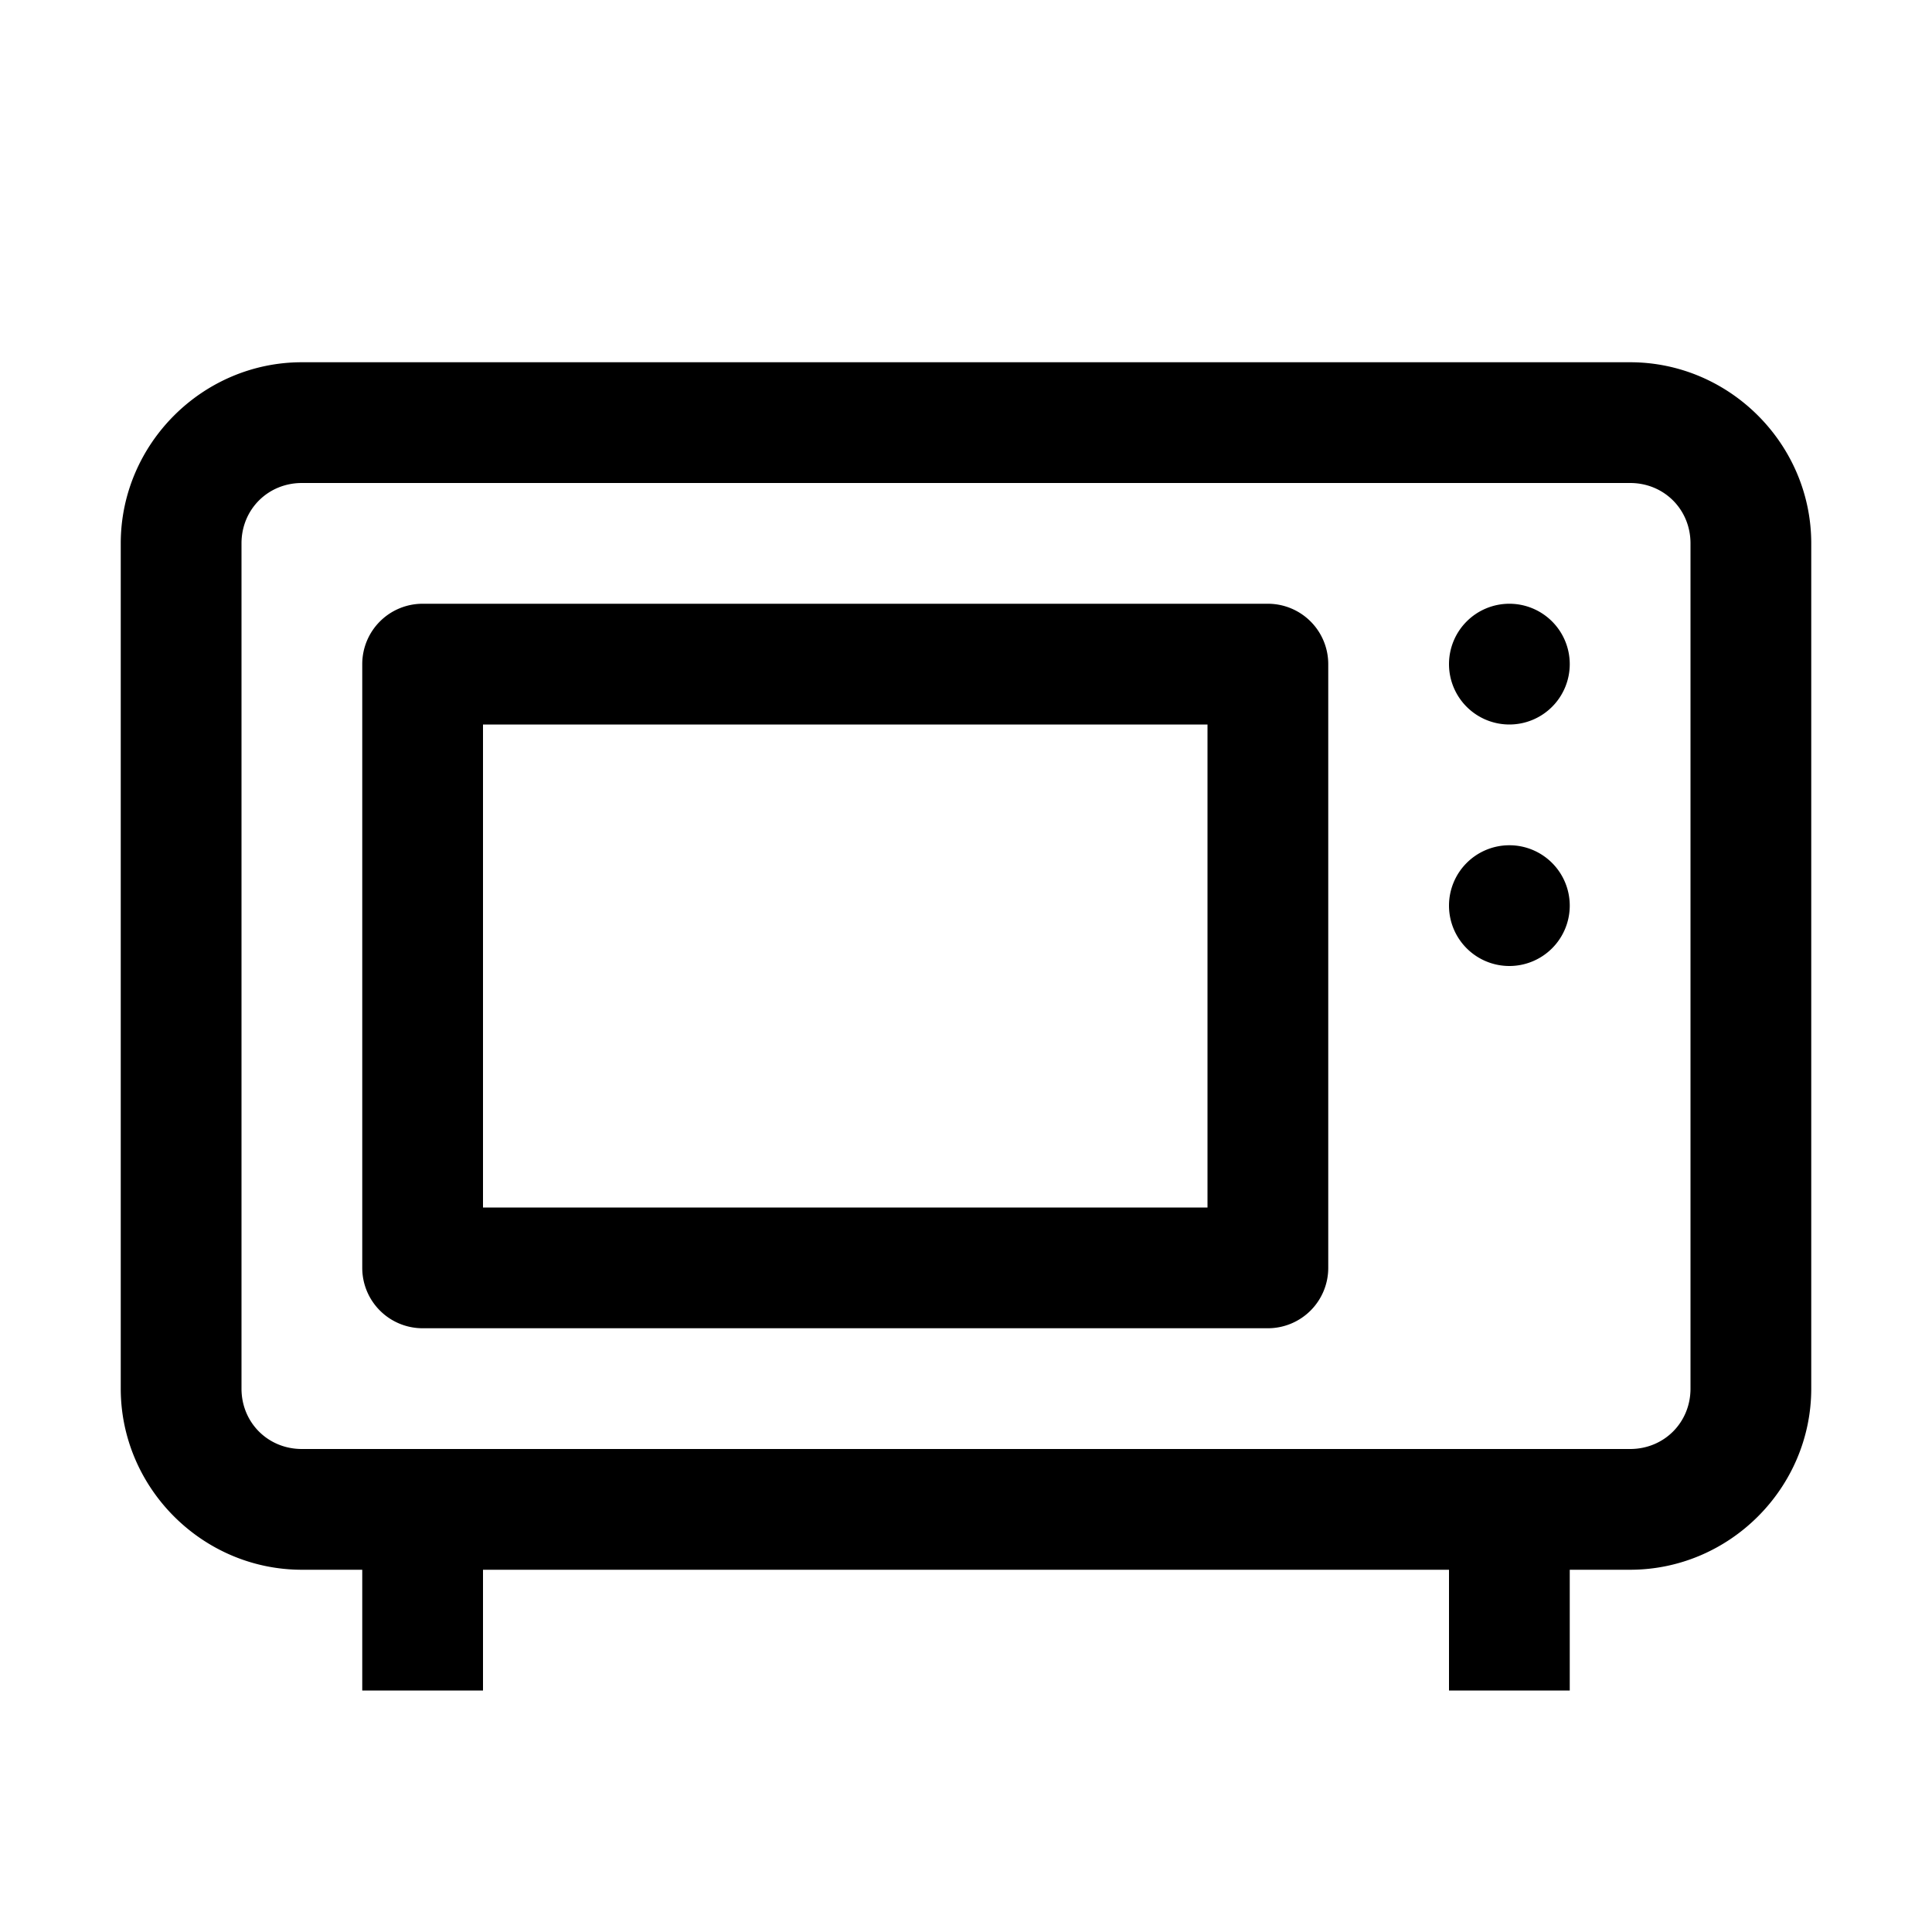
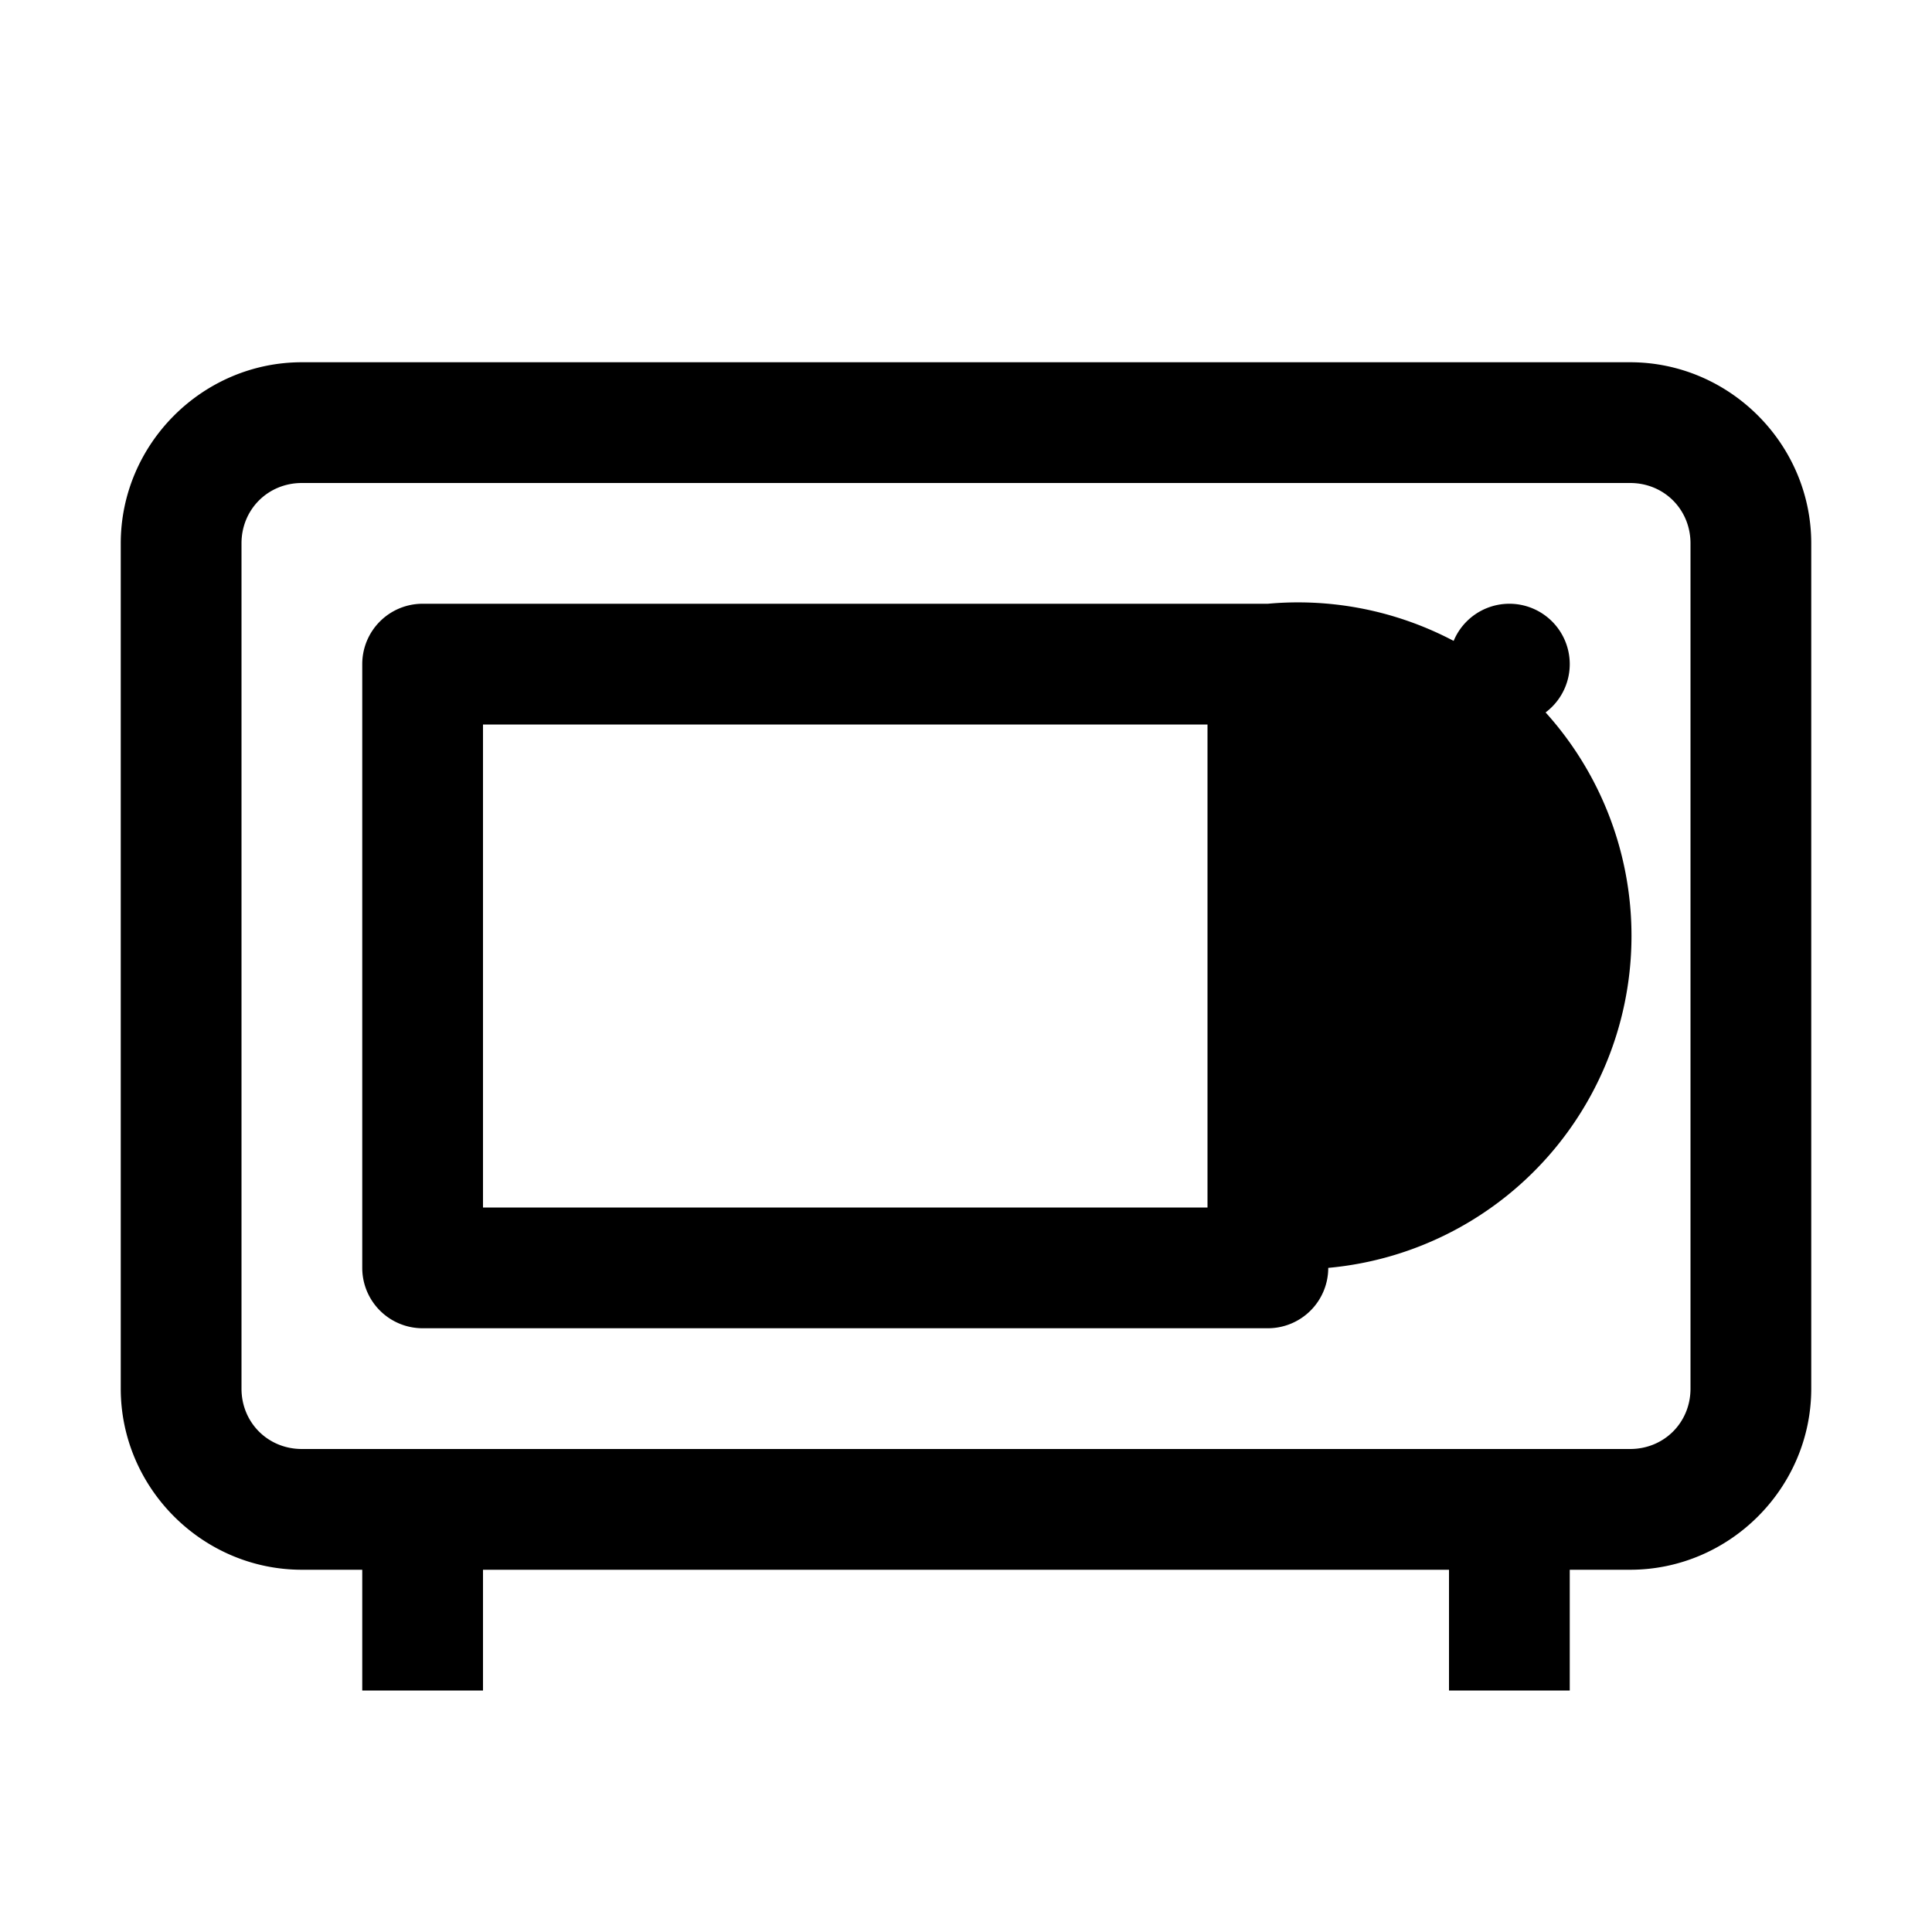
<svg xmlns="http://www.w3.org/2000/svg" fill="#000000" viewBox="0 0 16 16" width="28px" height="28px">
-   <path d="M 2.5 3 C 1.677 3 1 3.677 1 4.5 L 1 11.5 C 1 12.323 1.677 13 2.5 13 L 3 13 L 3 14 L 4 14 L 4 13 L 12 13 L 12 14 L 13 14 L 13 13 L 13.5 13 C 14.323 13 15 12.323 15 11.5 L 15 4.5 C 15 3.677 14.323 3 13.5 3 L 2.5 3 z M 2.5 4 L 13.5 4 C 13.781 4 14 4.219 14 4.5 L 14 11.5 C 14 11.781 13.781 12 13.5 12 L 2.5 12 C 2.219 12 2 11.781 2 11.5 L 2 4.5 C 2 4.219 2.219 4 2.5 4 z M 3.5 5 A 0.5 0.5 0 0 0 3 5.5 L 3 10.5 A 0.5 0.5 0 0 0 3.5 11 L 10.5 11 A 0.5 0.5 0 0 0 11 10.5 L 11 5.5 A 0.5 0.5 0 0 0 10.5 5 L 3.5 5 z M 12.5 5 A 0.5 0.5 0 0 0 12 5.5 A 0.5 0.5 0 0 0 12.5 6 A 0.5 0.5 0 0 0 13 5.5 A 0.5 0.5 0 0 0 12.5 5 z M 4 6 L 10 6 L 10 10 L 4 10 L 4 6 z M 12.5 7 A 0.5 0.5 0 0 0 12 7.5 A 0.5 0.5 0 0 0 12.5 8 A 0.5 0.5 0 0 0 13 7.5 A 0.5 0.5 0 0 0 12.5 7 z" />
+   <path d="M 2.5 3 C 1.677 3 1 3.677 1 4.5 L 1 11.5 C 1 12.323 1.677 13 2.5 13 L 3 13 L 3 14 L 4 14 L 4 13 L 12 13 L 12 14 L 13 14 L 13 13 L 13.5 13 C 14.323 13 15 12.323 15 11.5 L 15 4.5 C 15 3.677 14.323 3 13.5 3 L 2.5 3 z M 2.5 4 L 13.5 4 C 13.781 4 14 4.219 14 4.5 L 14 11.5 C 14 11.781 13.781 12 13.5 12 L 2.5 12 C 2.219 12 2 11.781 2 11.5 L 2 4.5 C 2 4.219 2.219 4 2.5 4 z M 3.5 5 A 0.5 0.5 0 0 0 3 5.5 L 3 10.5 A 0.5 0.5 0 0 0 3.5 11 L 10.5 11 A 0.5 0.5 0 0 0 11 10.5 A 0.5 0.5 0 0 0 10.5 5 L 3.5 5 z M 12.5 5 A 0.5 0.5 0 0 0 12 5.5 A 0.5 0.5 0 0 0 12.5 6 A 0.5 0.5 0 0 0 13 5.5 A 0.5 0.5 0 0 0 12.5 5 z M 4 6 L 10 6 L 10 10 L 4 10 L 4 6 z M 12.5 7 A 0.5 0.5 0 0 0 12 7.5 A 0.5 0.5 0 0 0 12.5 8 A 0.5 0.5 0 0 0 13 7.5 A 0.5 0.5 0 0 0 12.5 7 z" />
</svg>